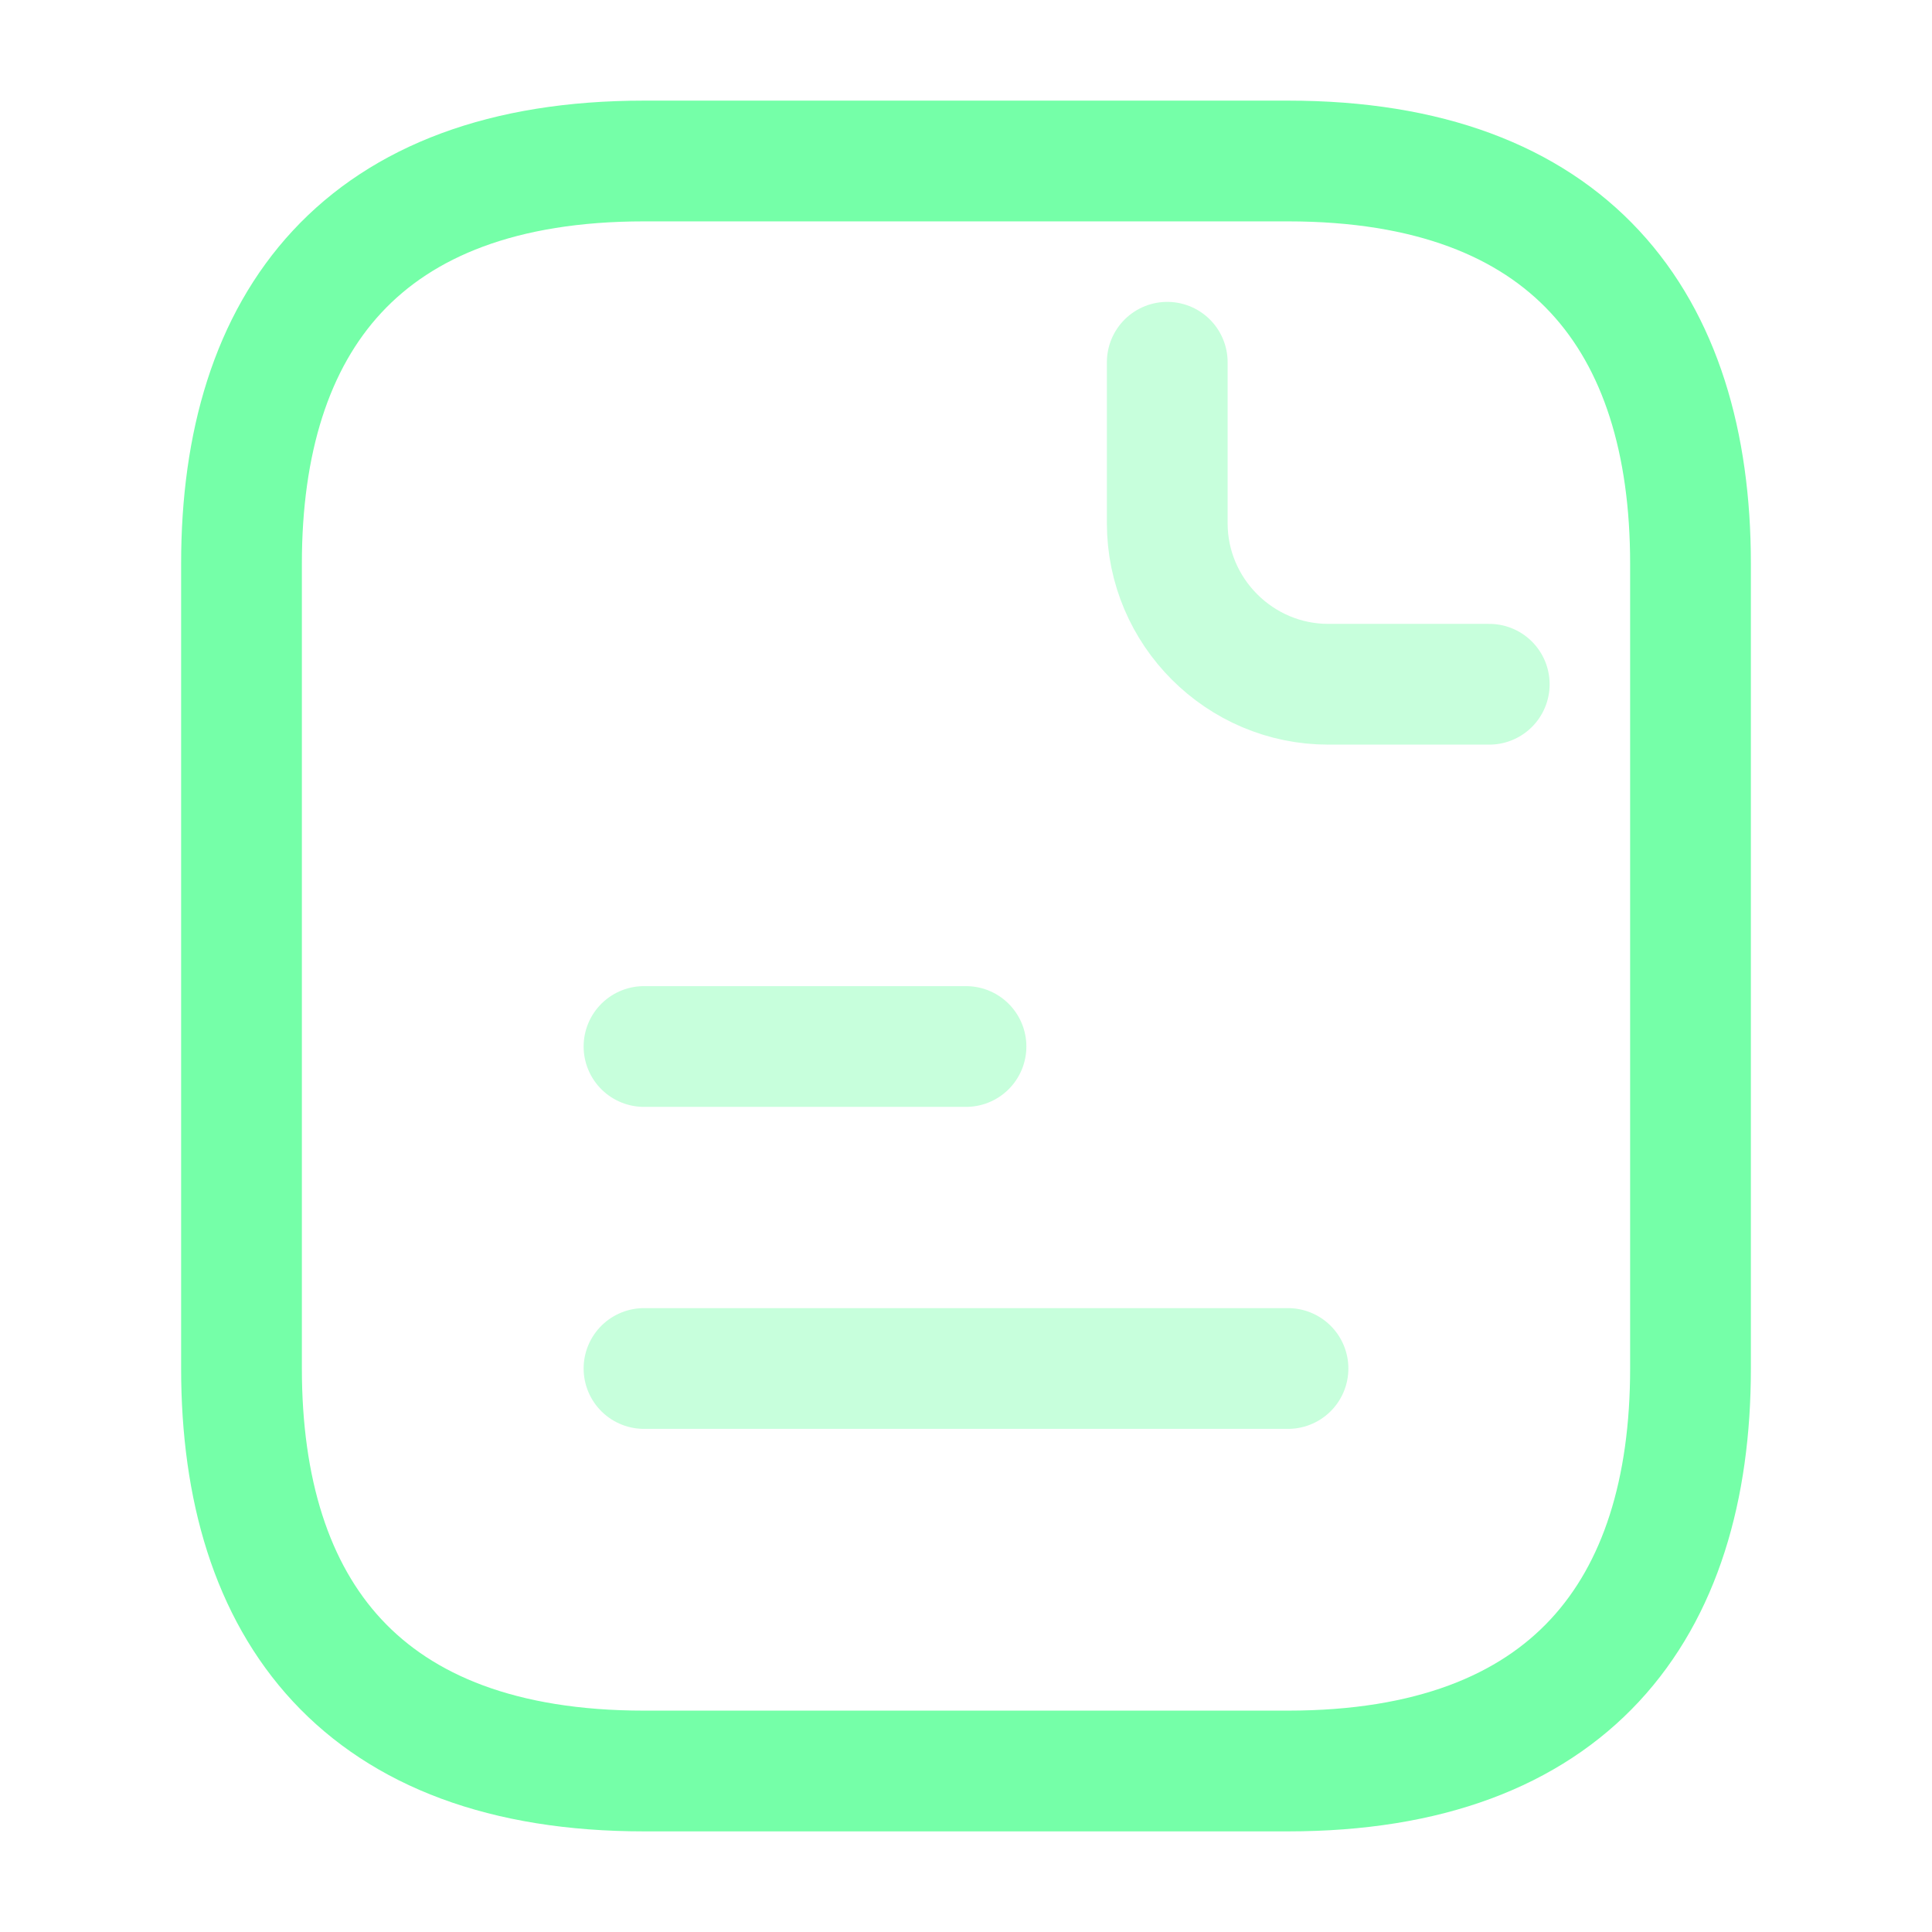
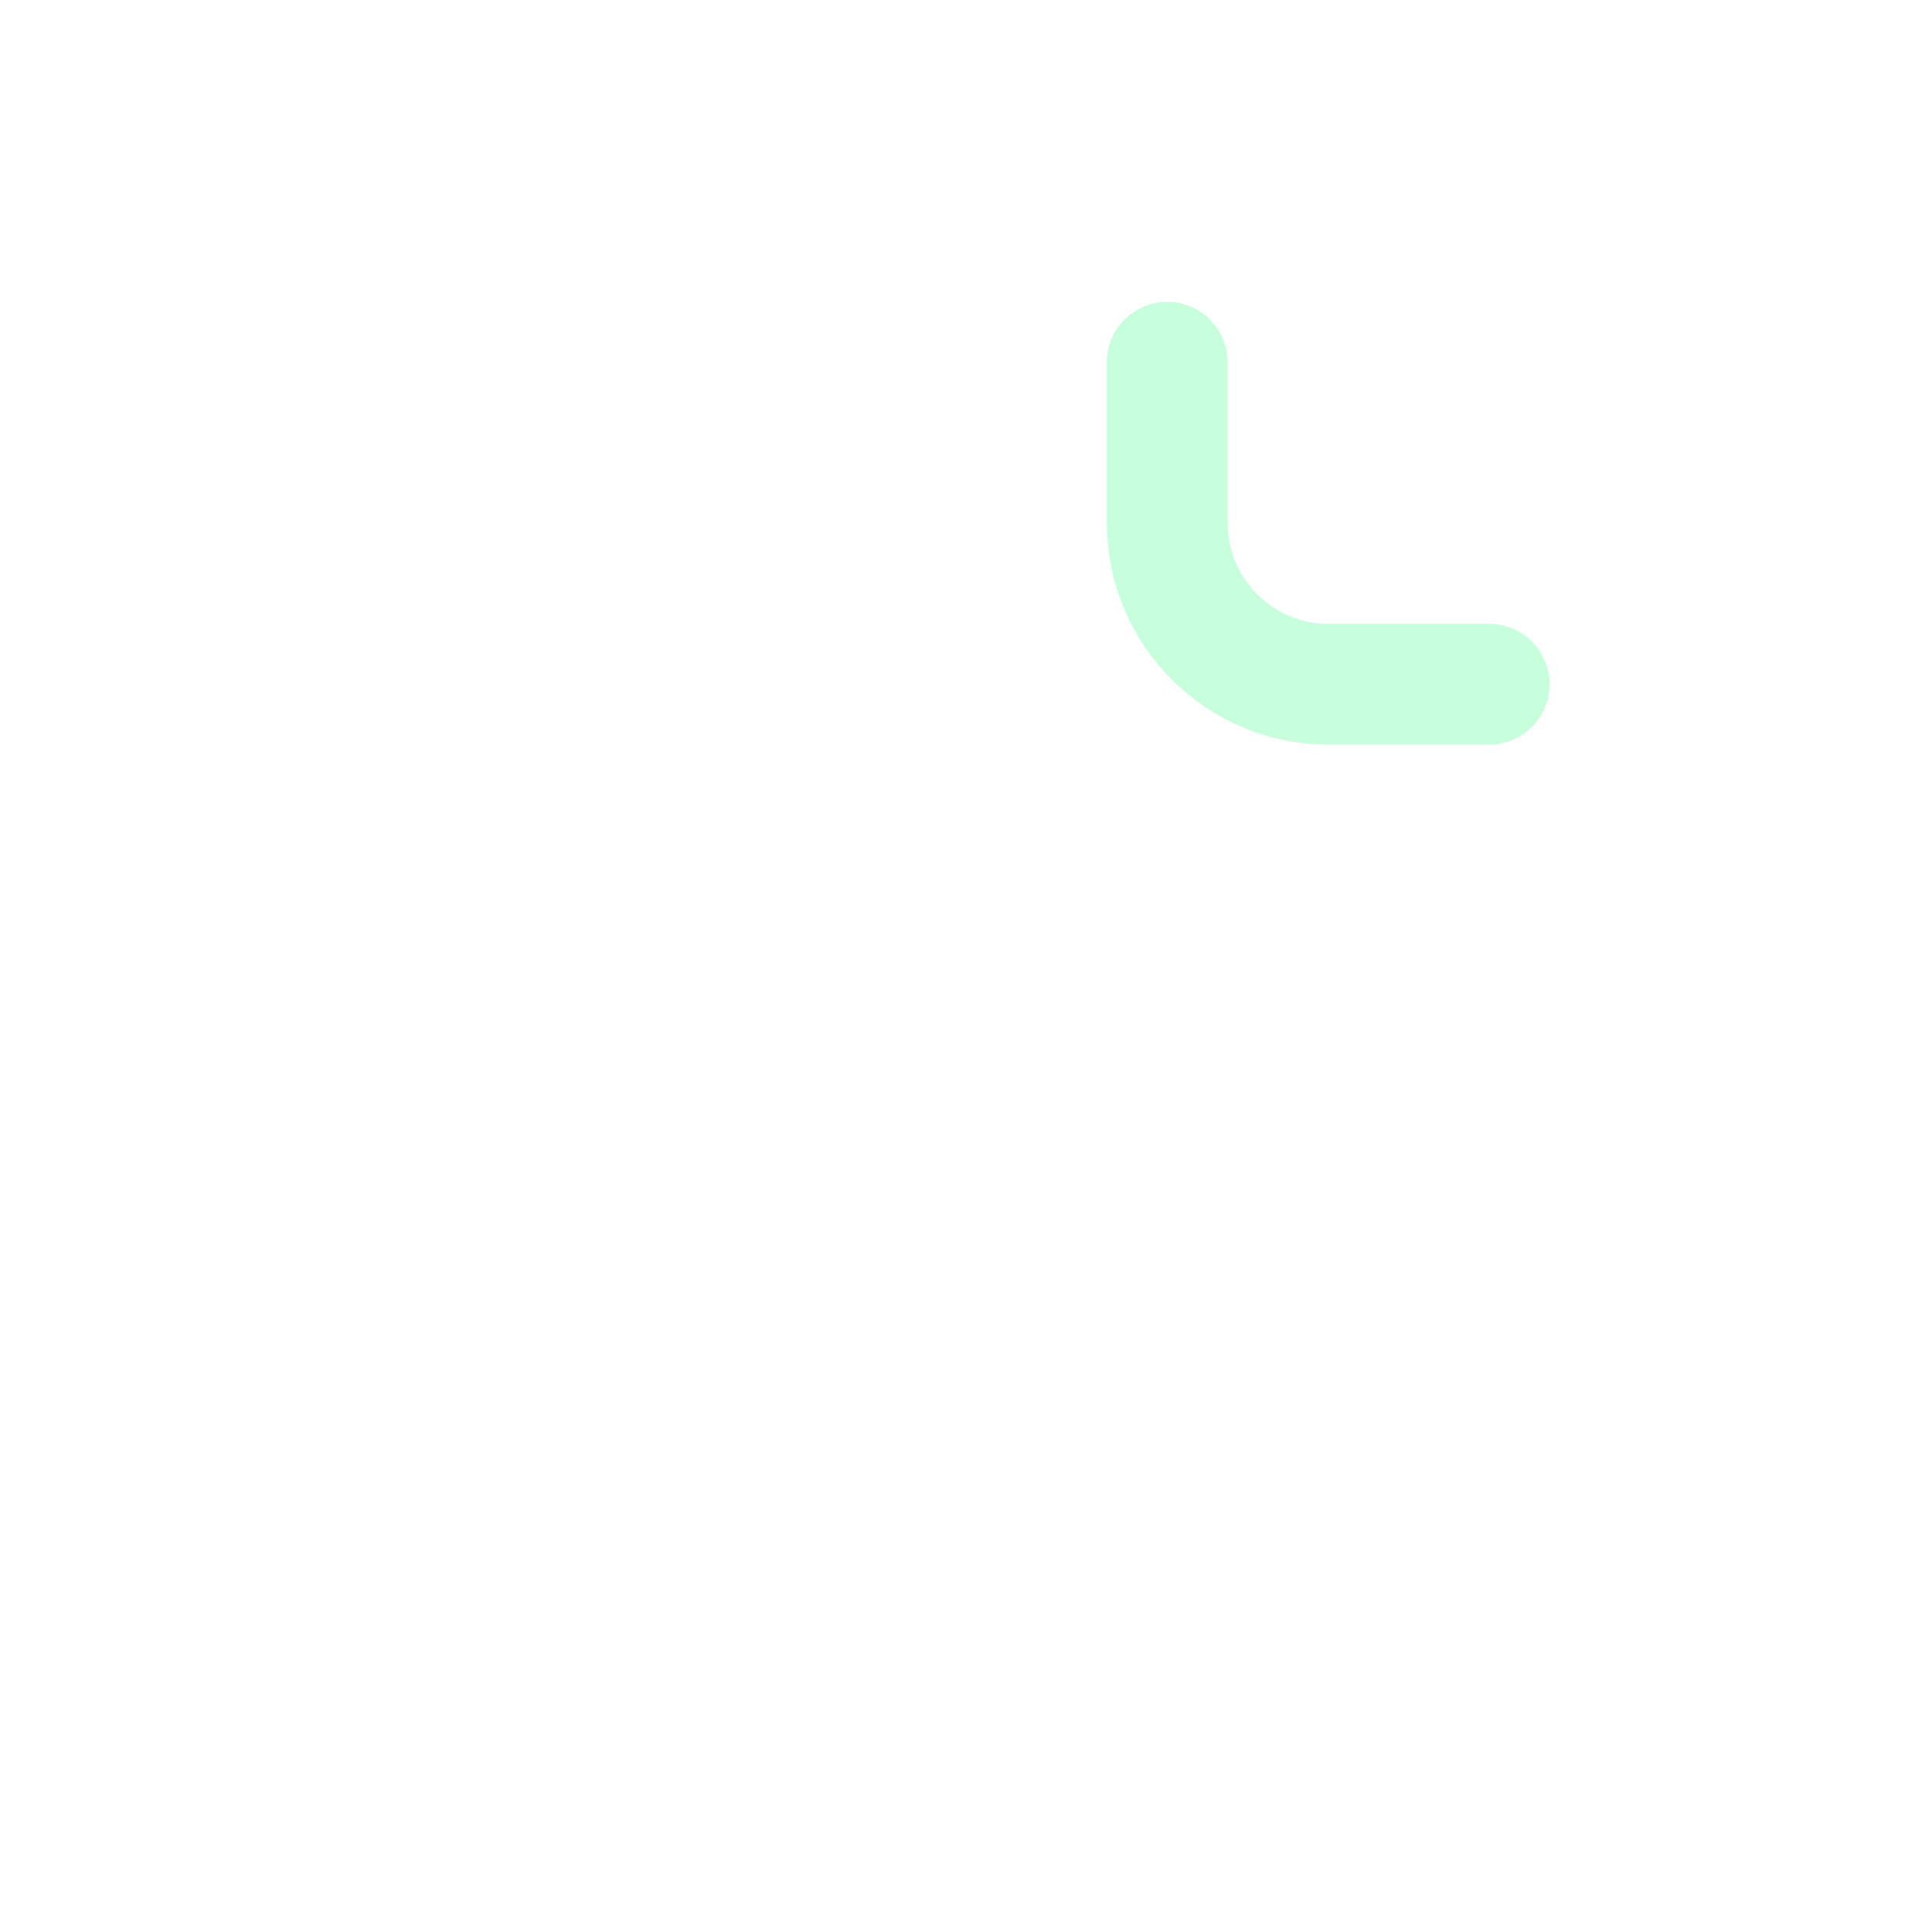
<svg xmlns="http://www.w3.org/2000/svg" width="24" height="24" viewBox="0 0 24 24" fill="none">
-   <path d="M21 7V17C21 20 19.5 22 16 22H8C4.5 22 3 20 3 17V7C3 4 4.5 2 8 2H16C19.5 2 21 4 21 7Z" stroke="#75FFA8" stroke-width="1.5" stroke-miterlimit="10" stroke-linecap="round" stroke-linejoin="round" />
  <path opacity="0.4" d="M14.5 4.5V6.5C14.5 7.6 15.4 8.5 16.5 8.5H18.5" stroke="#75FFA8" stroke-width="1.5" stroke-miterlimit="10" stroke-linecap="round" stroke-linejoin="round" />
-   <path opacity="0.4" d="M8 13H12" stroke="#75FFA8" stroke-width="1.5" stroke-miterlimit="10" stroke-linecap="round" stroke-linejoin="round" />
-   <path opacity="0.4" d="M8 17H16" stroke="#75FFA8" stroke-width="1.5" stroke-miterlimit="10" stroke-linecap="round" stroke-linejoin="round" />
</svg>